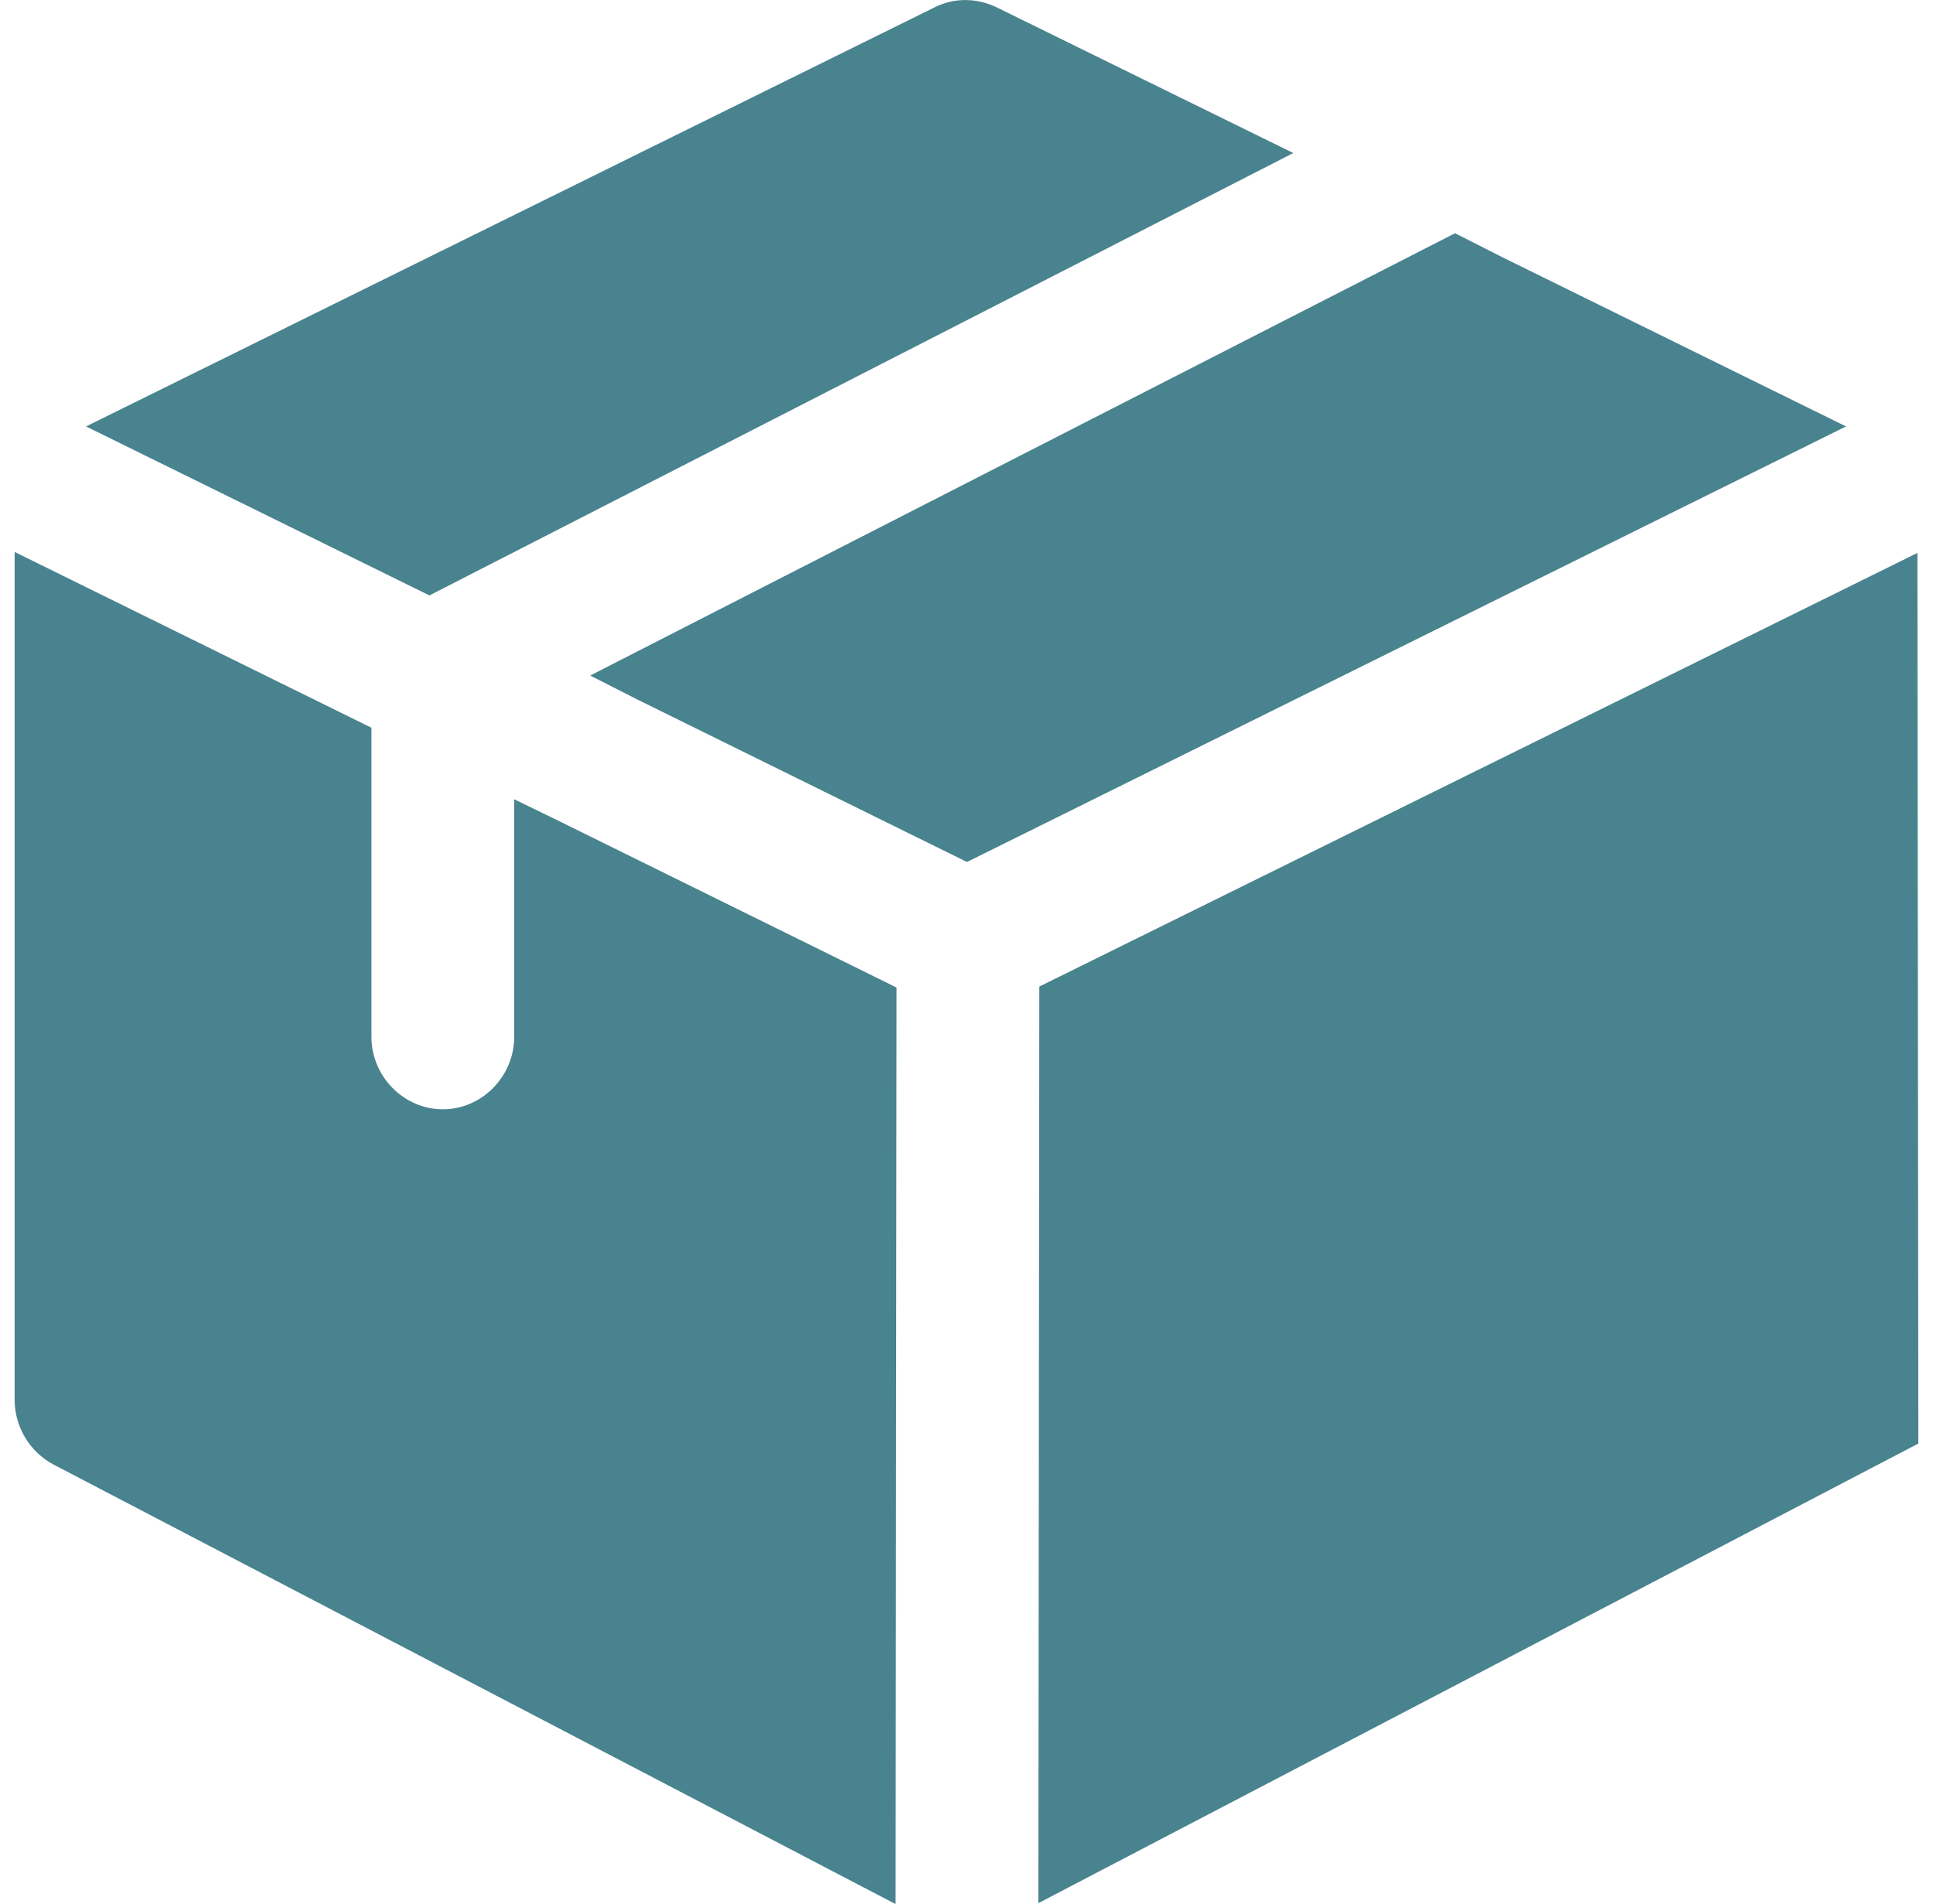
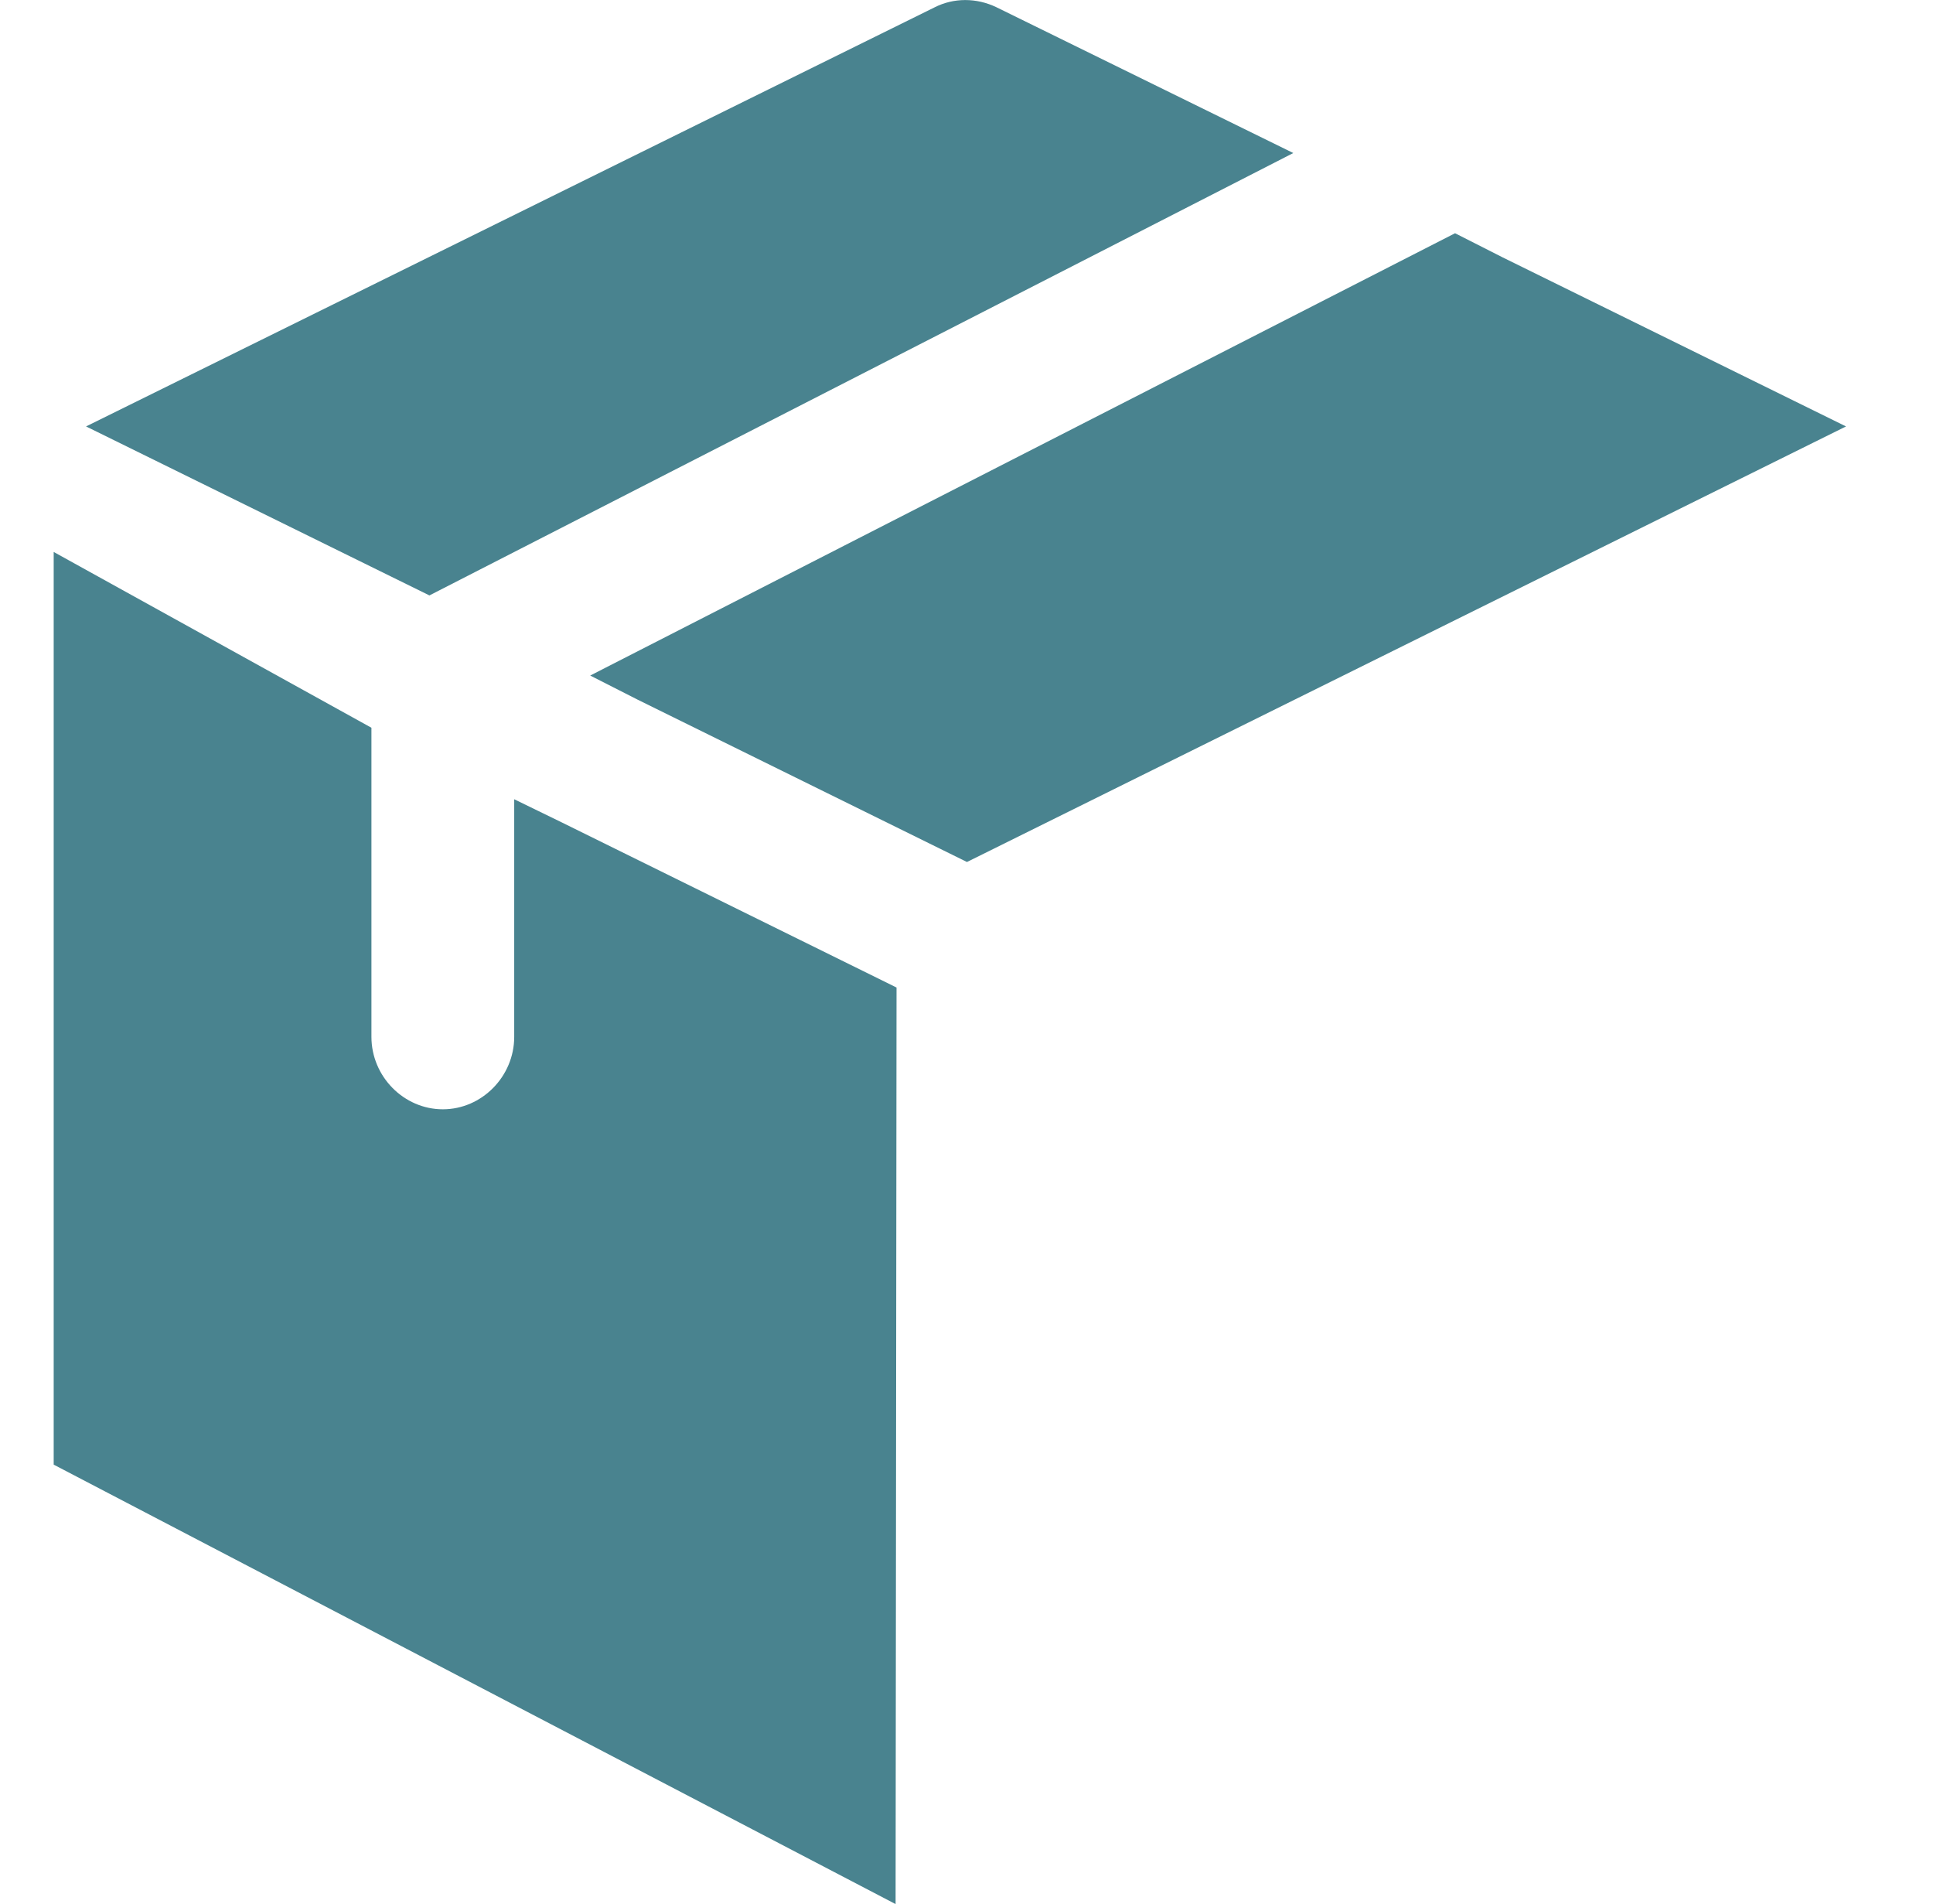
<svg xmlns="http://www.w3.org/2000/svg" width="66" height="65" viewBox="0 0 66 65" fill="none">
  <g clip-path="url(#clip0_829_1919)">
    <path d="M44.158 5.224L14.662 20.326L2.938 14.557L31.914 0.249C32.564 -0.081 33.344 -0.081 34.026 0.249L44.158 5.224Z" fill="#49838F" />
    <path d="M63.03 14.557L33.016 29.426L21.777 23.887L20.152 23.061L49.681 7.962L51.306 8.786L63.03 14.557Z" fill="#49838F" />
-     <path d="M30.611 33.711L30.579 65L1.833 49.998C1.02 49.571 0.5 48.712 0.5 47.788V18.842L12.682 24.843V35.395C12.682 36.747 13.787 37.868 15.12 37.868C16.452 37.868 17.557 36.747 17.557 35.395V27.284L19.182 28.075L30.611 33.711Z" fill="#49838F" />
-     <path d="M65.468 18.875L35.486 33.678L35.454 64.968L65.5 49.278L65.468 18.875Z" fill="#49838F" />
+     <path d="M30.611 33.711L30.579 65L1.833 49.998V18.842L12.682 24.843V35.395C12.682 36.747 13.787 37.868 15.12 37.868C16.452 37.868 17.557 36.747 17.557 35.395V27.284L19.182 28.075L30.611 33.711Z" fill="#49838F" />
  </g>
  <defs>
    <clipPath id="clip0_829_1919">
      <rect width="65" height="65" fill="white" transform="translate(0.5)" />
    </clipPath>
  </defs>
</svg>